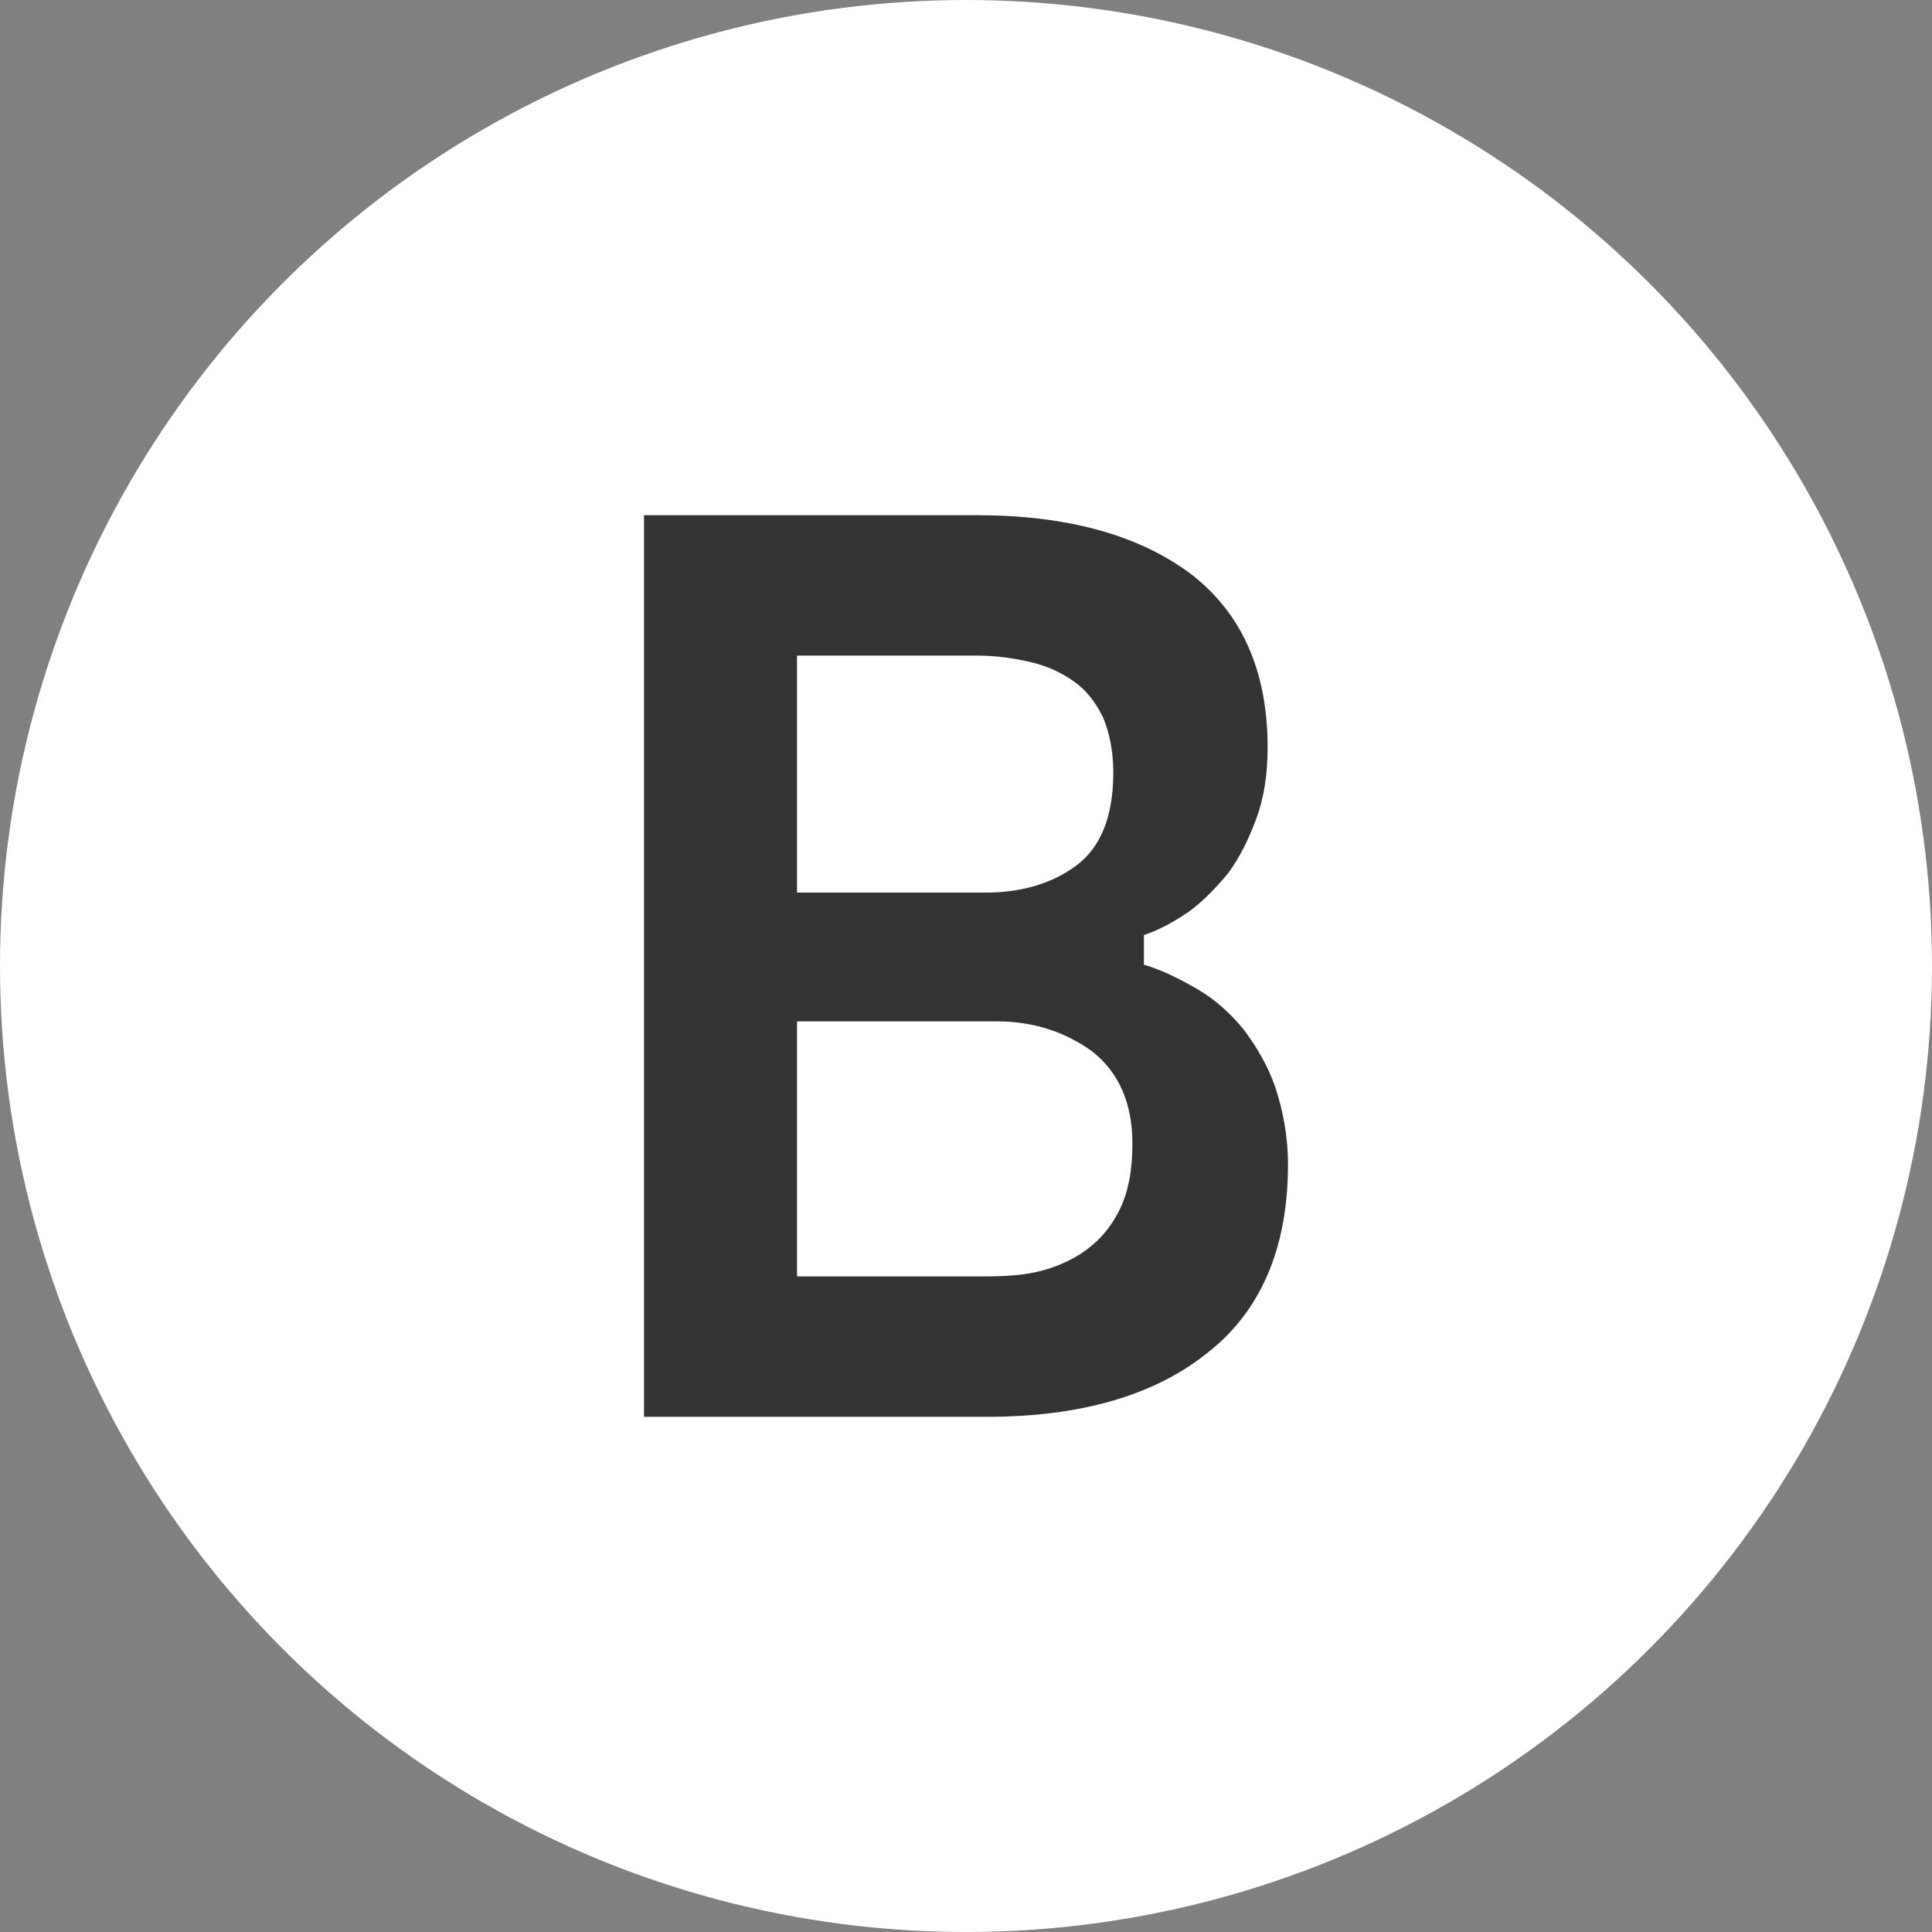
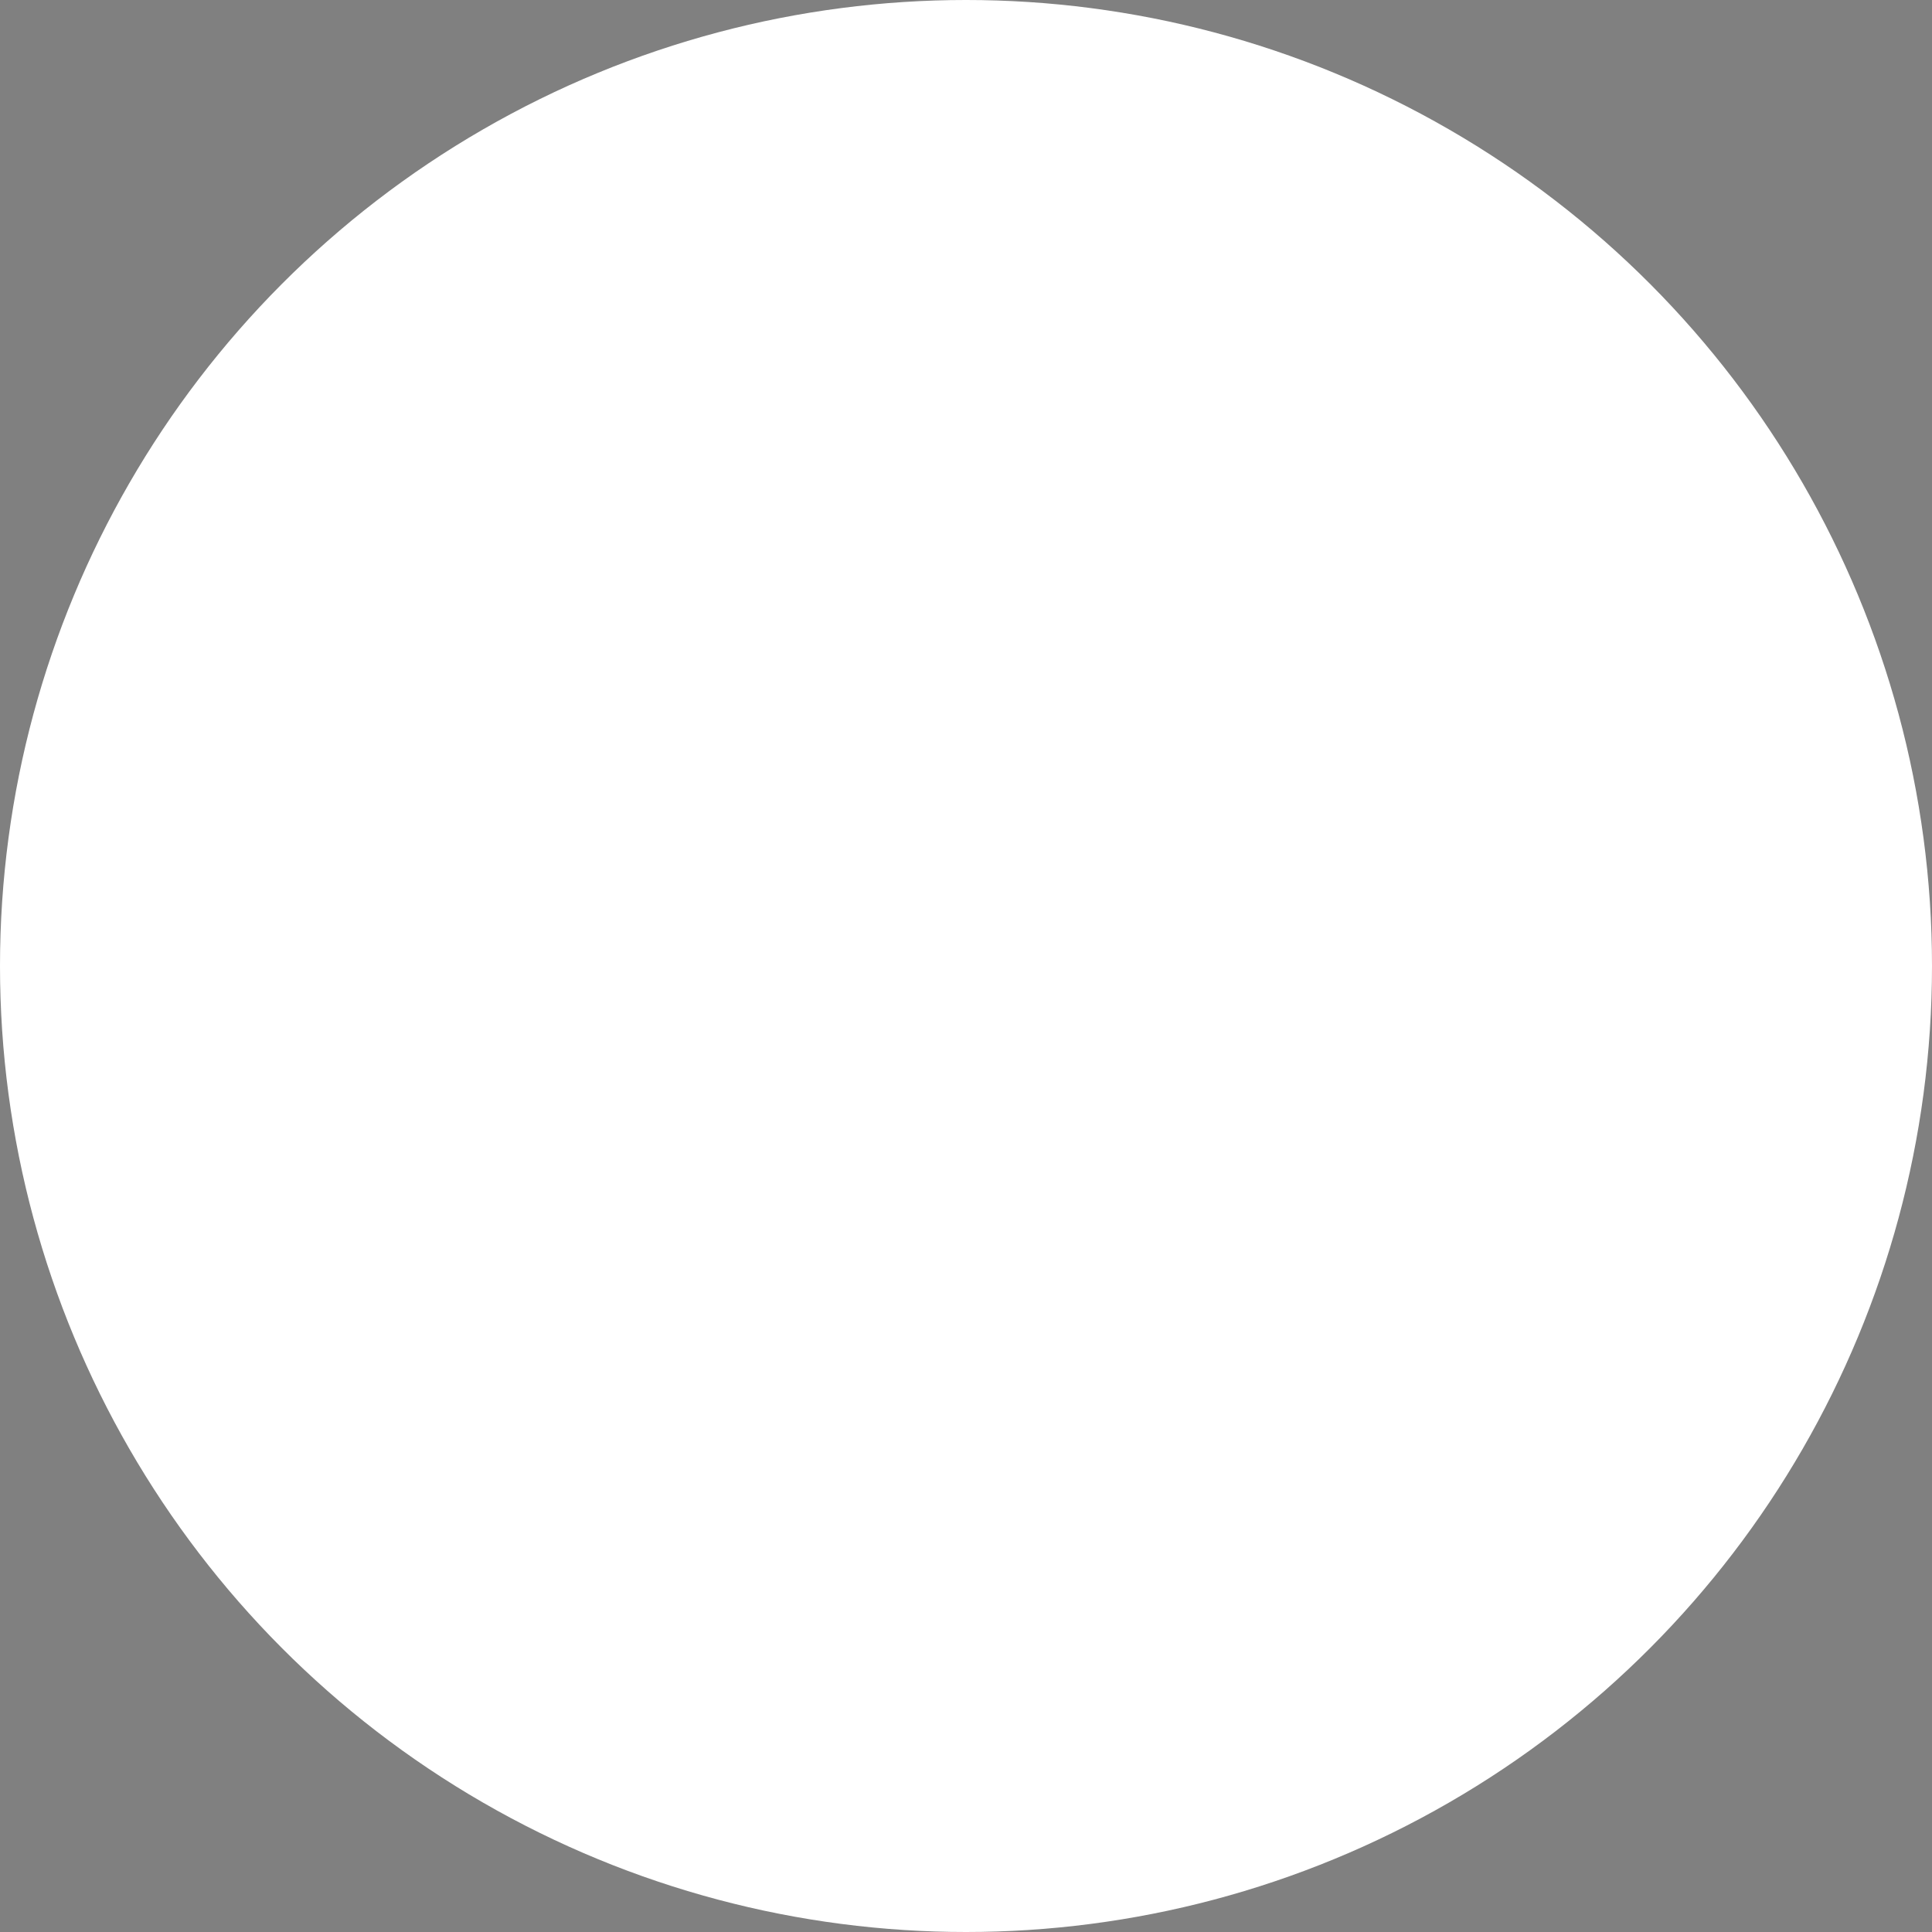
<svg xmlns="http://www.w3.org/2000/svg" width="45" height="45" viewBox="0 0 45 45" fill="none">
  <rect x="0" y="0" width="45" height="45" fill="#808080" stroke="none" />
  <circle cx="22.5" cy="22.5" r="22.5" fill="white" />
-   <path d="M22.753 12C24.832 12 26.495 12.45 27.713 13.35C28.901 14.25 29.525 15.6 29.525 17.4C29.525 18.06 29.436 18.6 29.257 19.08C29.079 19.56 28.871 19.98 28.604 20.34C28.307 20.7 28.01 21 27.683 21.24C27.327 21.48 27 21.66 26.644 21.78V22.47C27.059 22.59 27.475 22.8 27.891 23.04C28.307 23.28 28.663 23.61 28.96 23.97C29.257 24.36 29.525 24.81 29.703 25.32C29.881 25.86 30 26.46 30 27.12C30 29.1 29.346 30.57 28.099 31.53C26.852 32.52 25.129 33 22.99 33H15V12H22.753ZM22.96 20.79C23.792 20.79 24.505 20.58 25.069 20.16C25.634 19.74 25.931 19.02 25.931 18C25.931 17.49 25.842 17.07 25.693 16.71C25.515 16.35 25.307 16.08 25.01 15.87C24.713 15.66 24.386 15.51 24 15.42C23.614 15.33 23.198 15.27 22.753 15.27H18.564V20.79H22.96ZM22.96 29.73C23.436 29.73 23.911 29.7 24.327 29.58C24.743 29.46 25.099 29.28 25.396 29.04C25.693 28.8 25.931 28.5 26.109 28.11C26.287 27.72 26.376 27.24 26.376 26.64C26.376 25.68 26.049 24.96 25.426 24.48C24.802 24.03 24.059 23.79 23.228 23.79H18.564V29.73H22.96Z" fill="#333333" />
</svg>